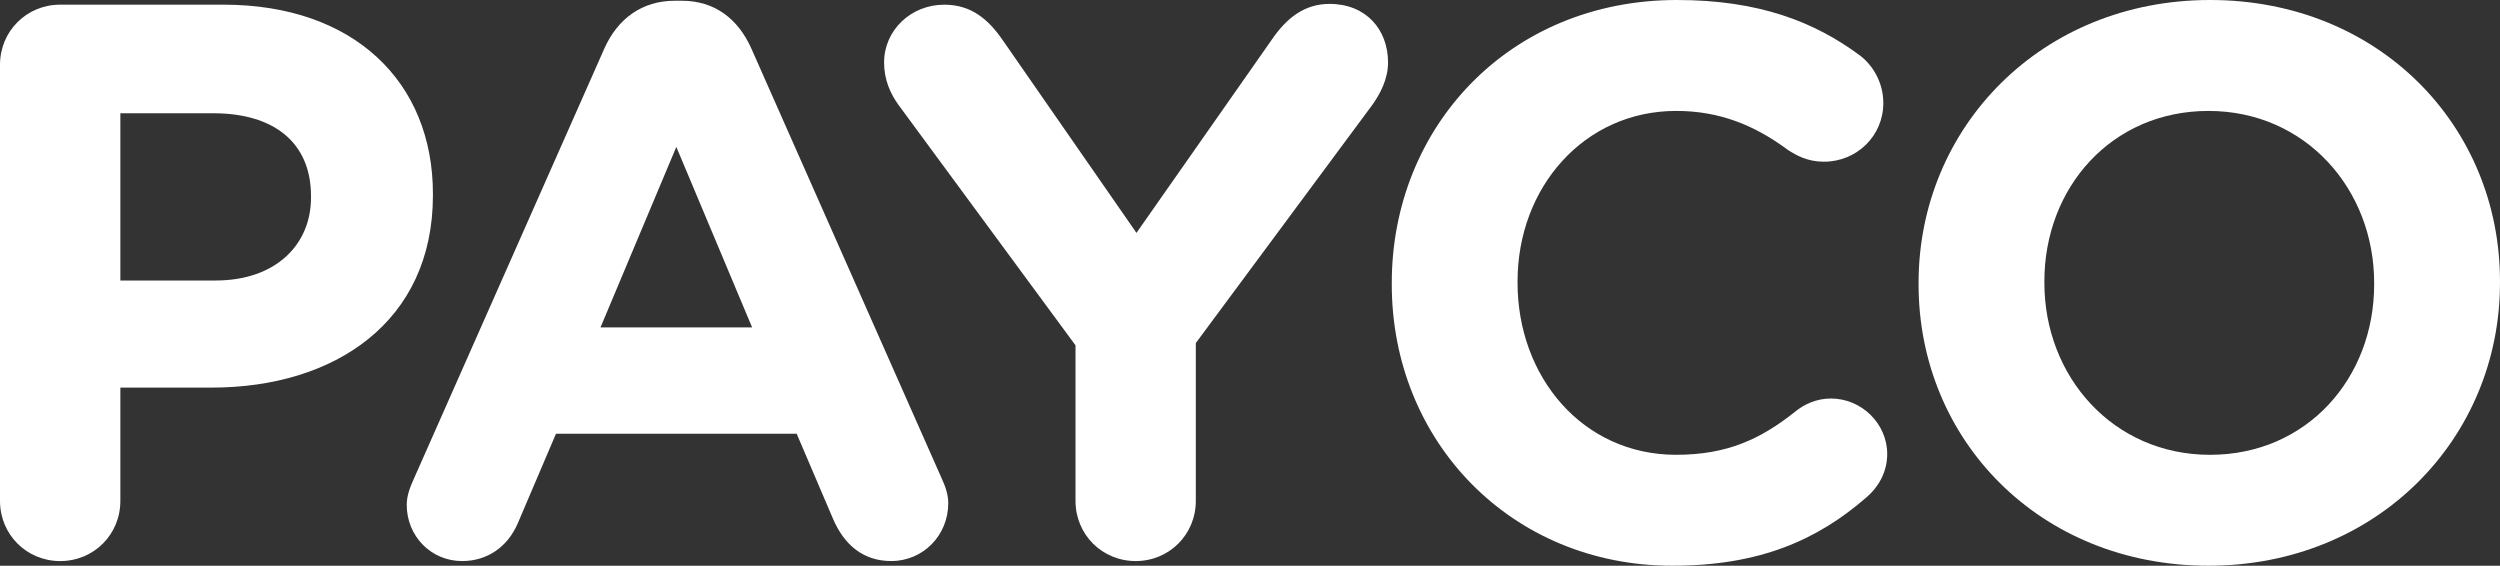
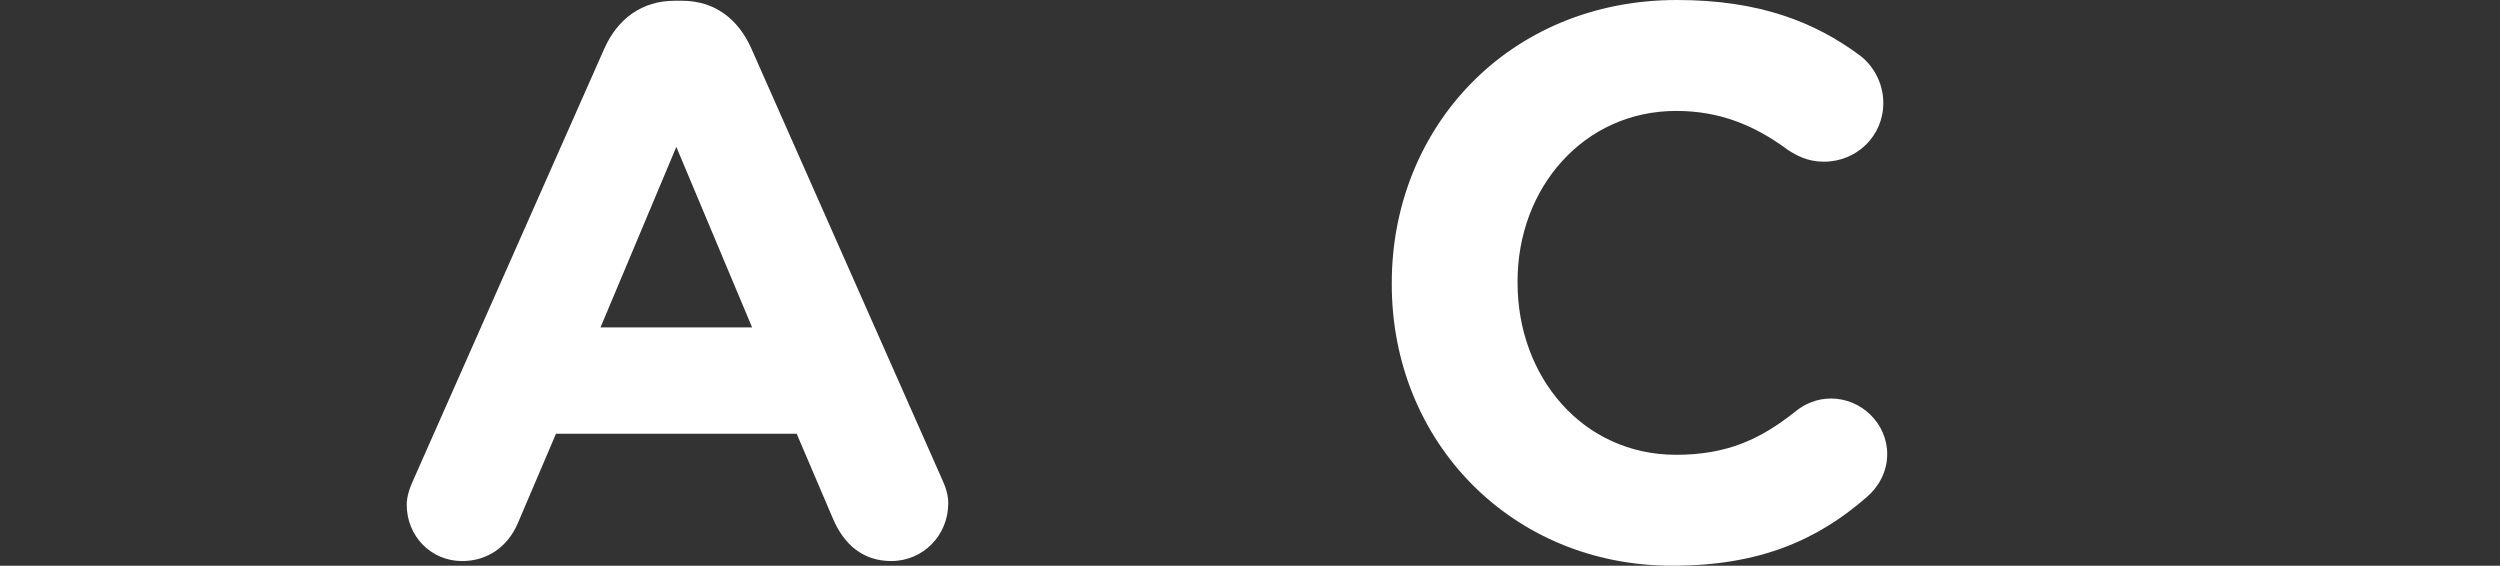
<svg xmlns="http://www.w3.org/2000/svg" version="1.1" id="Layer_1" x="0px" y="0px" width="132.807px" height="30.055px" viewBox="0 0 132.807 30.055" enable-background="new 0 0 132.807 30.055" xml:space="preserve">
  <rect x="0" y="0" width="132.807" height="30.055" fill="#333333" stroke="none" />
-   <path fill="#FFFFFF" d="M0,3.444c0-1.785,1.411-3.196,3.196-3.196h8.676c6.933,0,11.126,4.11,11.126,10.046v0.084  c0,6.725-5.231,10.212-11.749,10.212H6.394v6.019c0,1.786-1.411,3.197-3.197,3.197C1.411,29.805,0,28.395,0,26.608V3.444z   M11.457,14.901c3.196,0,5.064-1.909,5.064-4.4v-0.083c0-2.864-1.991-4.401-5.188-4.401H6.394v8.885H11.457z" />
  <path fill="#FFFFFF" d="M21.979,25.448L32.107,2.573c0.706-1.577,1.994-2.533,3.736-2.533h0.375c1.742,0,2.988,0.956,3.694,2.533  L50.04,25.448c0.21,0.454,0.334,0.869,0.334,1.284c0,1.702-1.33,3.072-3.03,3.072c-1.497,0-2.49-0.871-3.073-2.2l-1.95-4.564H29.536  L27.5,27.812c-0.539,1.246-1.619,1.993-2.948,1.993c-1.66,0-2.945-1.328-2.945-2.988C21.606,26.359,21.771,25.902,21.979,25.448   M39.955,17.393l-4.027-9.589L31.9,17.393H39.955z" />
-   <path fill="#FFFFFF" d="M57.136,18.348L47.753,5.604c-0.457-0.622-0.788-1.371-0.788-2.283c0-1.701,1.411-3.072,3.195-3.072  c1.452,0,2.366,0.79,3.154,1.952l7.058,10.17l7.182-10.254c0.789-1.162,1.745-1.91,3.071-1.91c1.952,0,3.112,1.371,3.112,3.114  c0,0.87-0.415,1.661-0.829,2.241l-9.383,12.661v8.386c0,1.786-1.41,3.196-3.194,3.196c-1.786,0-3.197-1.41-3.197-3.196v-8.261  H57.136z" />
  <path fill="#FFFFFF" d="M73.935,15.109v-0.082C73.935,6.765,80.161,0,89.086,0c4.359,0,7.309,1.161,9.715,2.944  c0.665,0.499,1.246,1.413,1.246,2.533c0,1.744-1.411,3.113-3.156,3.113c-0.87,0-1.452-0.331-1.909-0.623  c-1.785-1.327-3.652-2.075-5.938-2.075c-4.897,0-8.427,4.069-8.427,9.05v0.084c0,4.98,3.444,9.134,8.427,9.134  c2.7,0,4.483-0.831,6.311-2.284c0.499-0.415,1.163-0.706,1.912-0.706c1.618,0,2.987,1.329,2.987,2.948  c0,0.994-0.499,1.783-1.079,2.282c-2.615,2.282-5.688,3.653-10.336,3.653C80.286,30.055,73.935,23.453,73.935,15.109" />
-   <path fill="#FFFFFF" d="M101.92,15.109v-0.082C101.92,6.765,108.438,0,117.405,0s15.401,6.681,15.401,14.942v0.084  c0,8.261-6.519,15.027-15.485,15.027C108.355,30.054,101.92,23.369,101.92,15.109 M126.122,15.109v-0.082  c0-4.982-3.651-9.134-8.802-9.134c-5.146,0-8.717,4.069-8.717,9.05v0.084c0,4.98,3.651,9.134,8.801,9.134  C122.553,24.16,126.122,20.09,126.122,15.109" />
</svg>